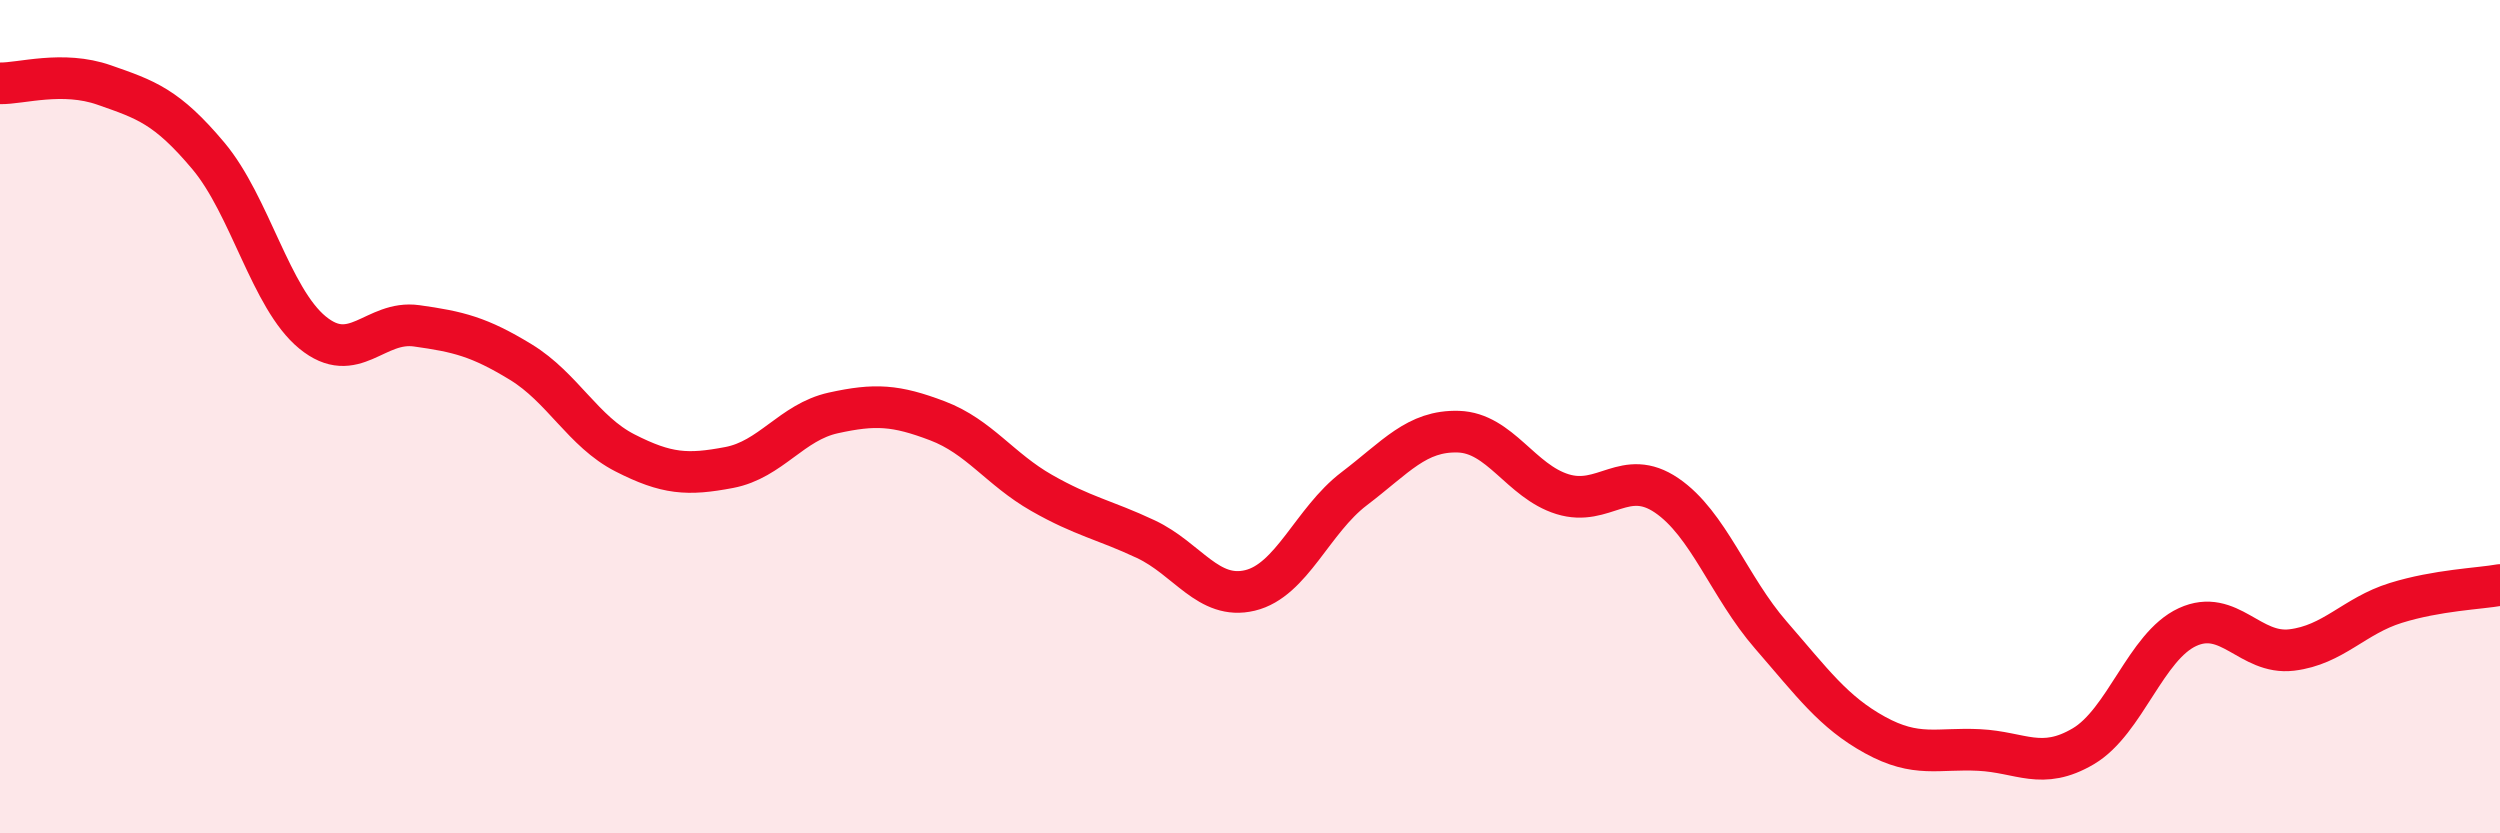
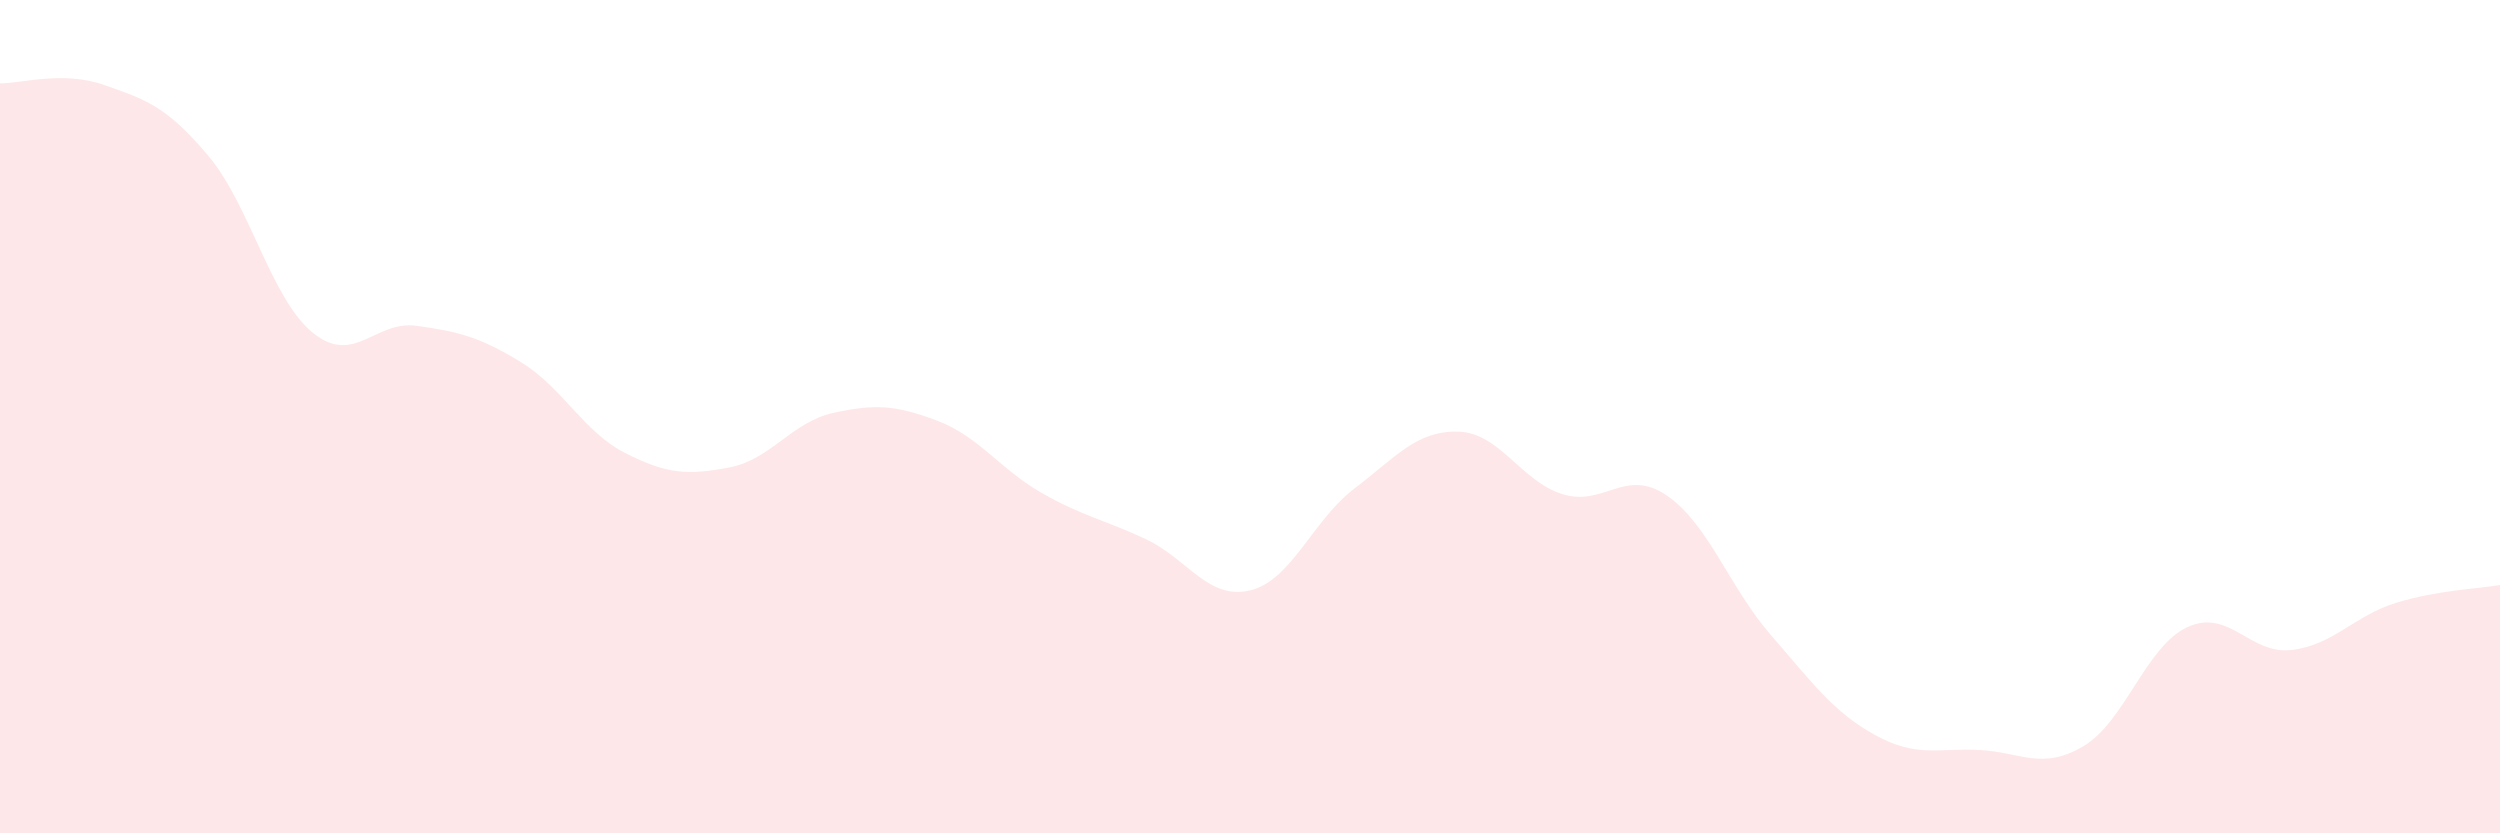
<svg xmlns="http://www.w3.org/2000/svg" width="60" height="20" viewBox="0 0 60 20">
  <path d="M 0,2 C 0.5,2.01 1.5,1.69 2.5,2.04 C 3.5,2.39 4,2.55 5,3.74 C 6,4.93 6.5,7.16 7.5,7.98 C 8.5,8.8 9,7.68 10,7.82 C 11,7.96 11.5,8.08 12.5,8.69 C 13.5,9.3 14,10.36 15,10.87 C 16,11.38 16.5,11.41 17.5,11.22 C 18.5,11.03 19,10.13 20,9.91 C 21,9.69 21.5,9.72 22.5,10.1 C 23.5,10.48 24,11.26 25,11.83 C 26,12.4 26.5,12.47 27.5,12.94 C 28.5,13.41 29,14.41 30,14.17 C 31,13.93 31.5,12.49 32.5,11.73 C 33.5,10.97 34,10.33 35,10.36 C 36,10.39 36.5,11.55 37.5,11.86 C 38.5,12.17 39,11.21 40,11.89 C 41,12.57 41.5,14.09 42.5,15.24 C 43.5,16.39 44,17.09 45,17.64 C 46,18.19 46.5,17.95 47.5,18 C 48.5,18.05 49,18.5 50,17.91 C 51,17.32 51.5,15.51 52.5,15.05 C 53.5,14.59 54,15.72 55,15.6 C 56,15.48 56.5,14.78 57.5,14.47 C 58.5,14.16 59.5,14.13 60,14.04L60 20L0 20Z" fill="#EB0A25" opacity="0.1" stroke-linecap="round" stroke-linejoin="round" />
-   <path d="M 0,2 C 0.5,2.01 1.5,1.69 2.5,2.04 C 3.5,2.39 4,2.55 5,3.74 C 6,4.93 6.5,7.16 7.5,7.98 C 8.5,8.8 9,7.68 10,7.82 C 11,7.96 11.5,8.08 12.5,8.69 C 13.5,9.3 14,10.36 15,10.87 C 16,11.38 16.5,11.41 17.5,11.22 C 18.5,11.03 19,10.13 20,9.91 C 21,9.69 21.5,9.72 22.5,10.1 C 23.5,10.48 24,11.26 25,11.83 C 26,12.4 26.5,12.47 27.5,12.94 C 28.5,13.41 29,14.41 30,14.17 C 31,13.93 31.5,12.49 32.5,11.73 C 33.5,10.97 34,10.33 35,10.36 C 36,10.39 36.5,11.55 37.5,11.86 C 38.5,12.17 39,11.21 40,11.89 C 41,12.57 41.5,14.09 42.5,15.24 C 43.5,16.39 44,17.09 45,17.64 C 46,18.19 46.5,17.95 47.5,18 C 48.5,18.05 49,18.5 50,17.91 C 51,17.32 51.5,15.51 52.5,15.05 C 53.5,14.59 54,15.72 55,15.6 C 56,15.48 56.5,14.78 57.5,14.47 C 58.5,14.16 59.5,14.13 60,14.04" stroke="#EB0A25" stroke-width="1" fill="none" stroke-linecap="round" stroke-linejoin="round" />
</svg>